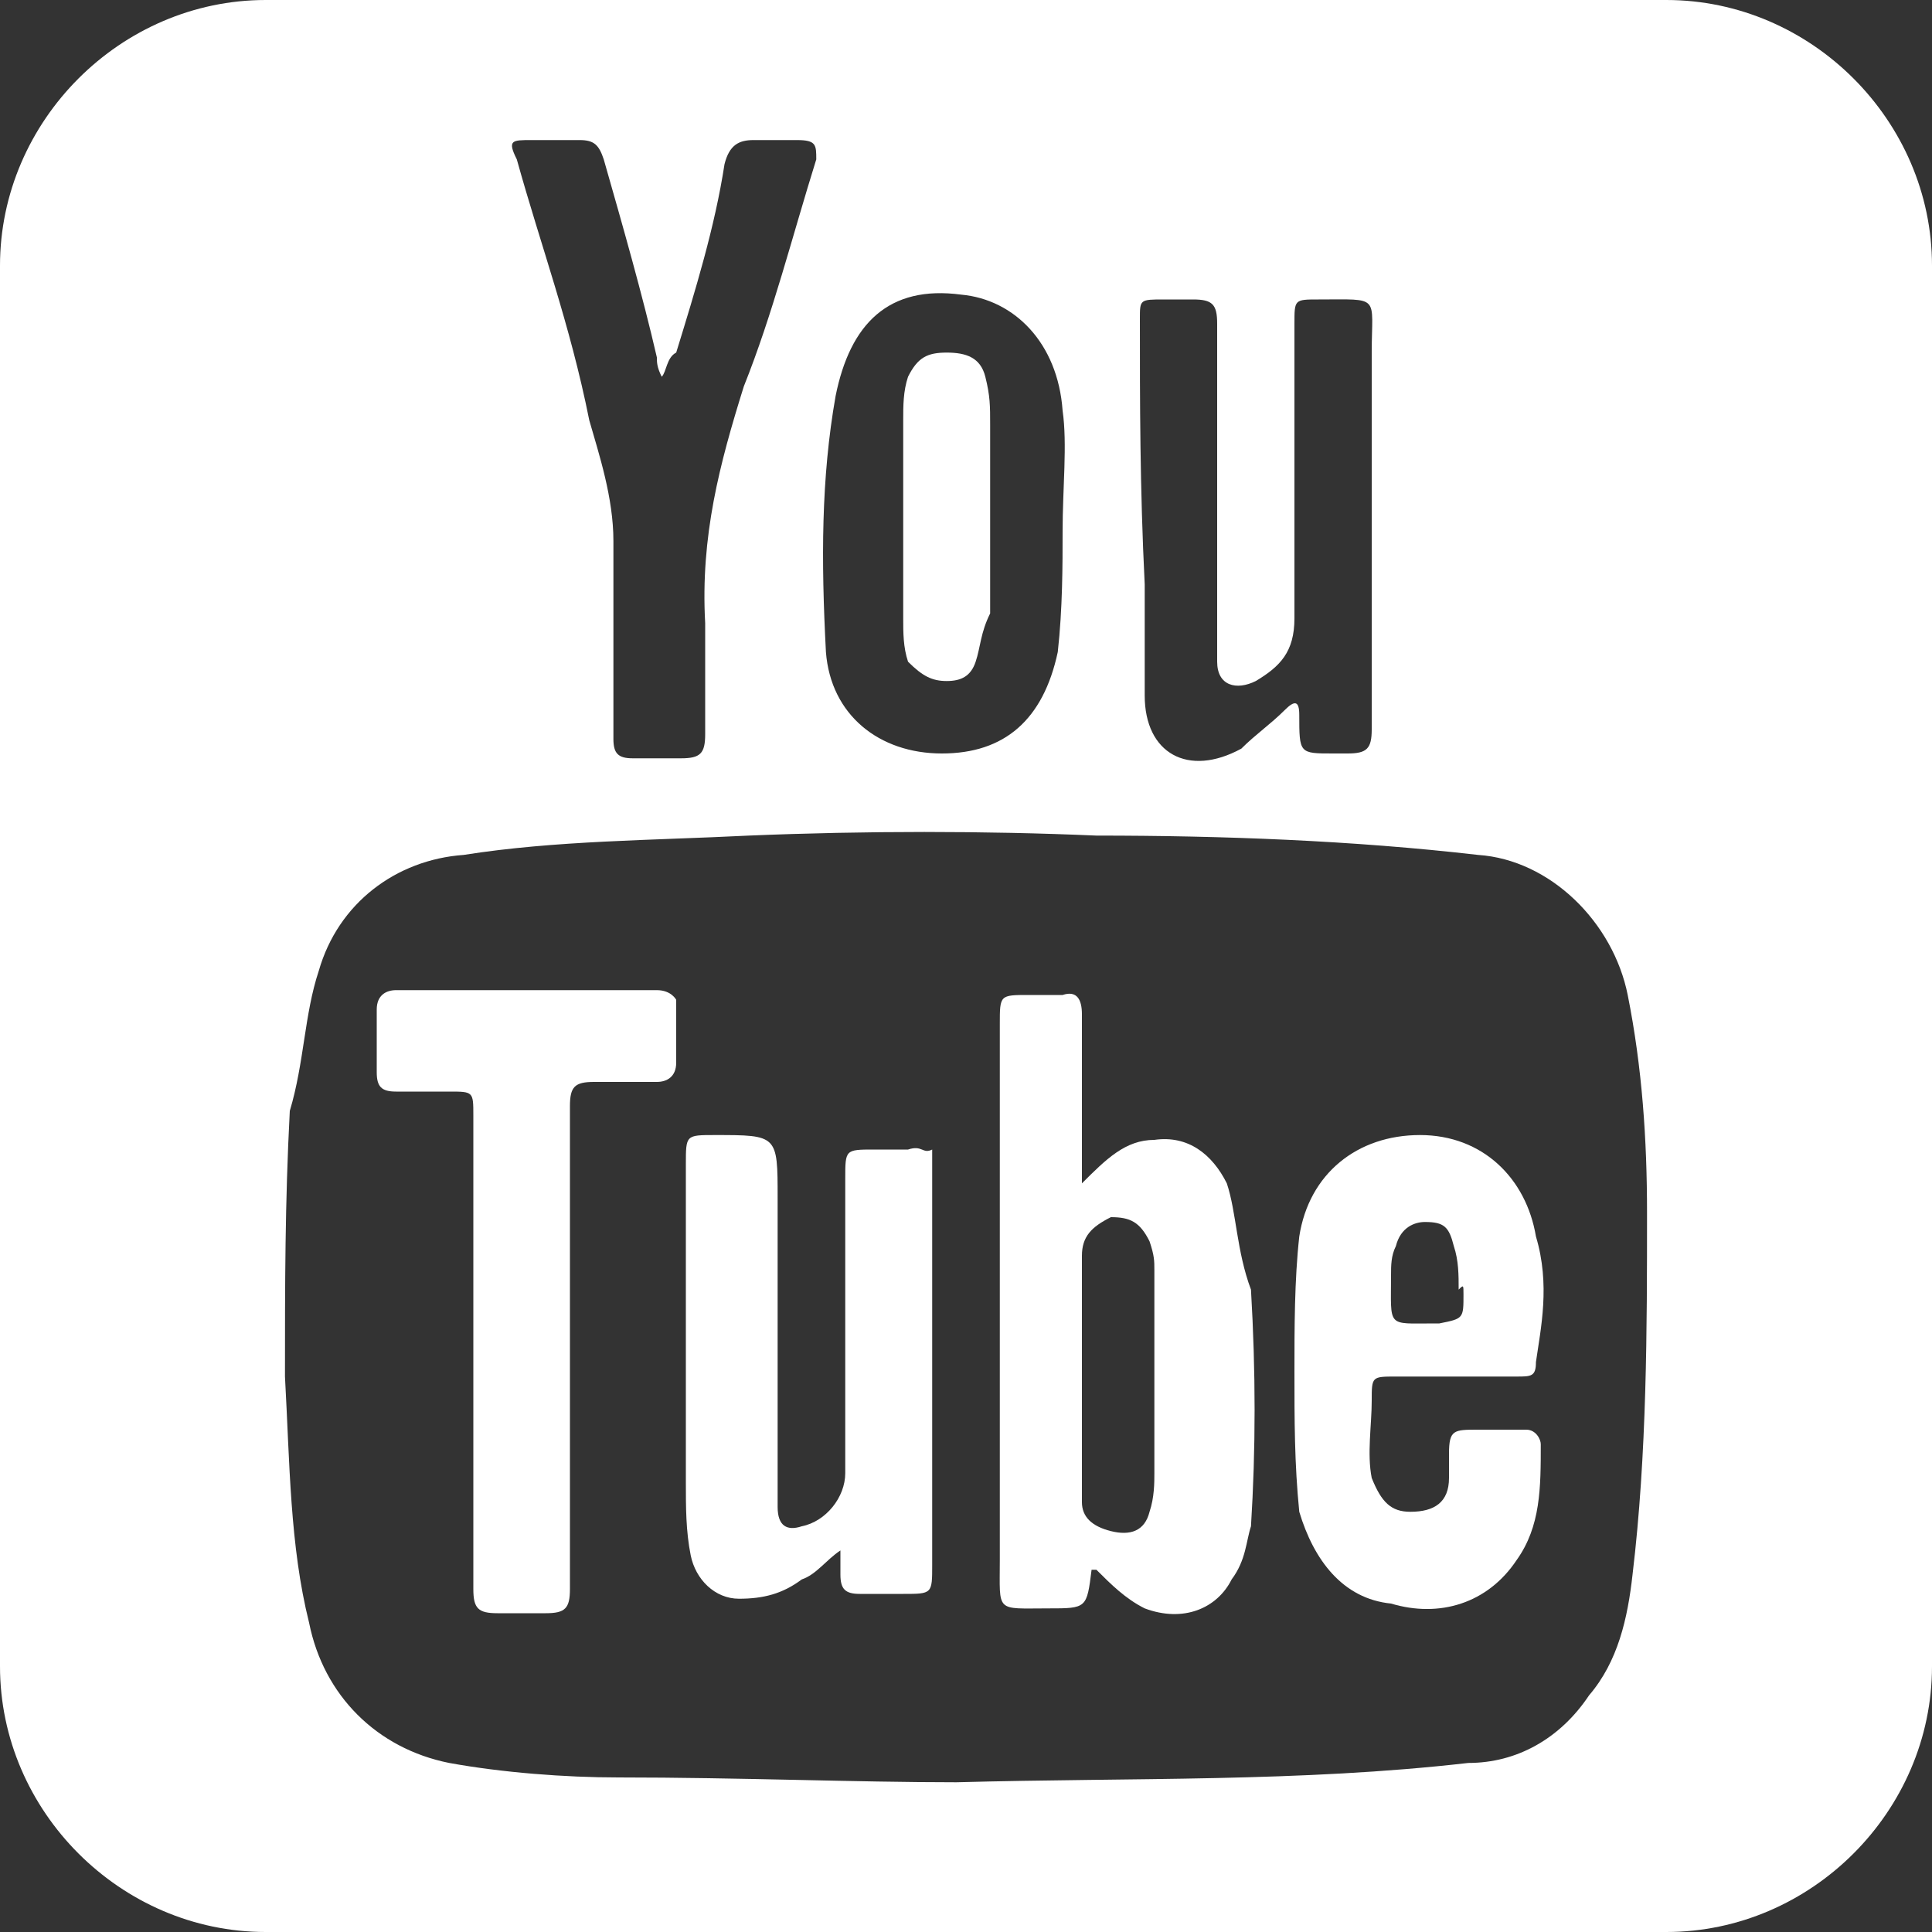
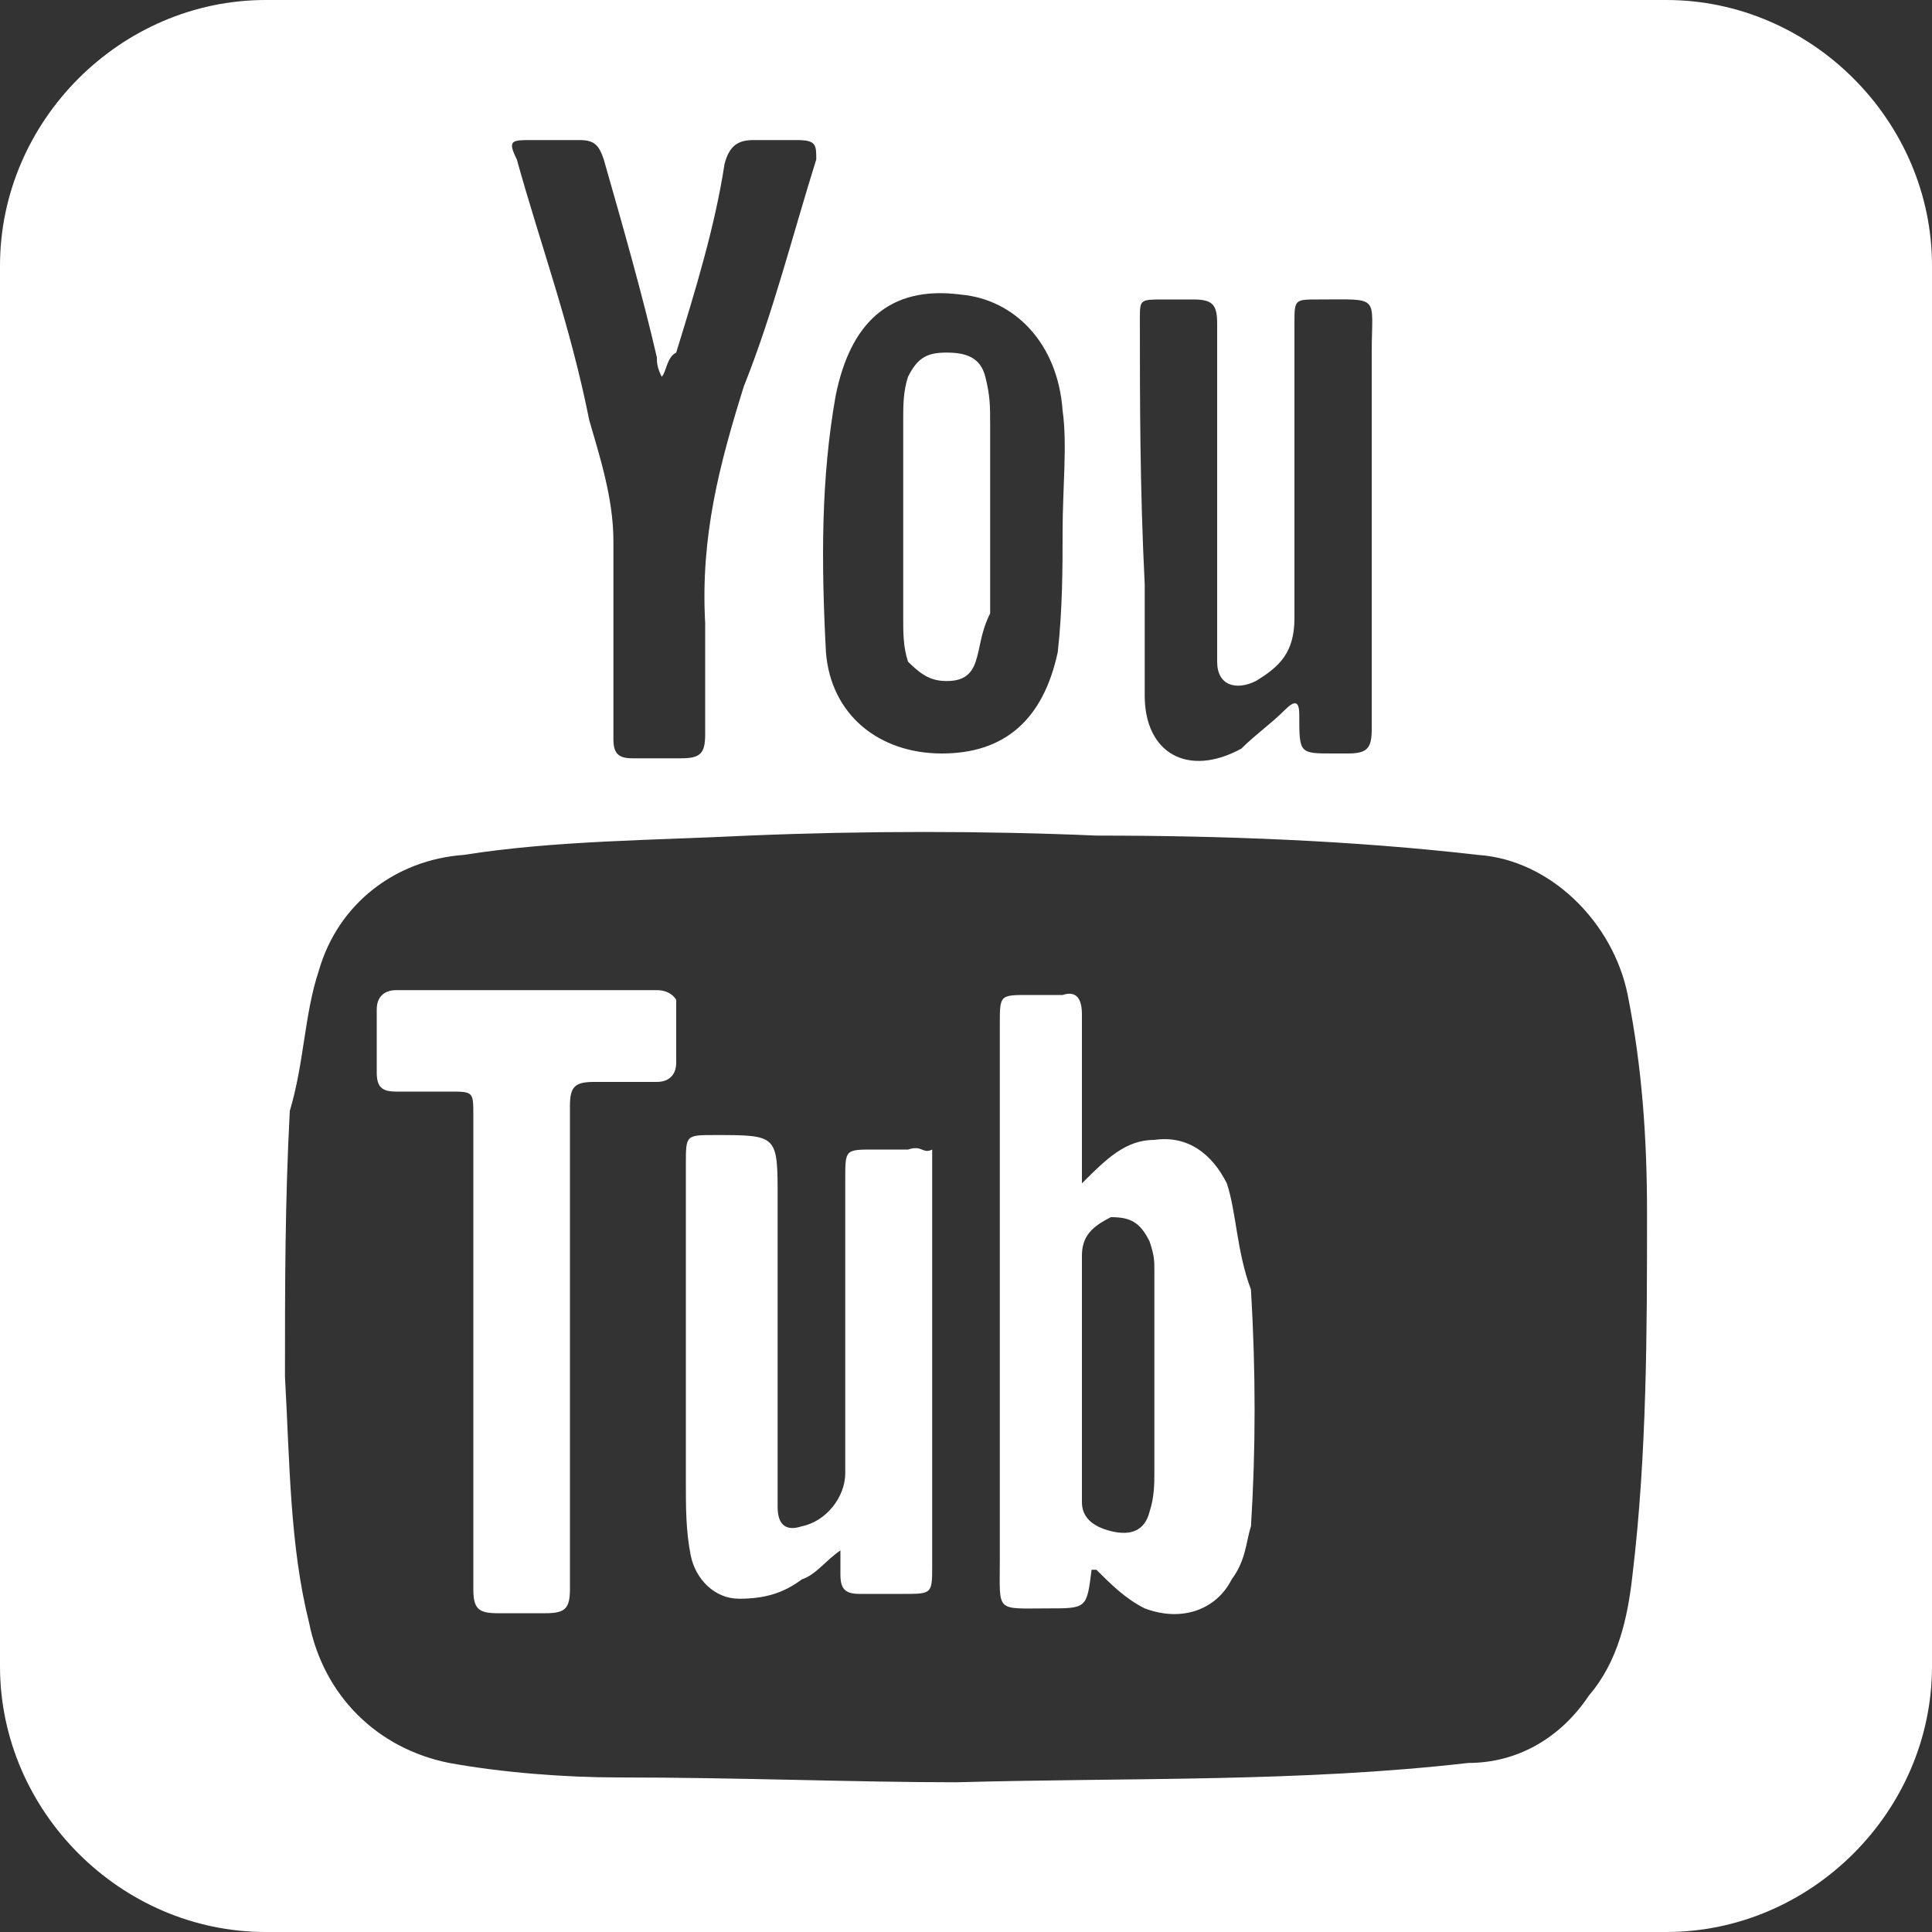
<svg xmlns="http://www.w3.org/2000/svg" version="1.1" id="Layer_1" x="0px" y="0px" viewBox="0 0 40 40" style="enable-background:new 0 0 40 40;" xml:space="preserve" width="40" height="40">
  <rect x="0" y="0" width="40" height="40" fill="#333333" stroke="none" />
  <style type="text/css">
	.st0{fill:#FFFFFF;}
</style>
  <g>
    <path class="st0" d="M18.8,23.8c-0.3,0-0.5,0-0.7,0c-0.6,0-0.6,0-0.6,0.6c0,2,0,4.1,0,6.1c0,0.5-0.4,1-0.9,1.1   c-0.3,0.1-0.5,0-0.5-0.4c0-0.1,0-0.3,0-0.4c0-2,0-4,0-6c0-1.3,0-1.3-1.3-1.3c-0.6,0-0.6,0-0.6,0.6c0,2.3,0,4.5,0,6.6   c0,0.5,0,1,0.1,1.5c0.1,0.5,0.5,0.9,1,0.9s0.9-0.1,1.3-0.4c0.3-0.1,0.5-0.4,0.8-0.6c0,0.3,0,0.4,0,0.5c0,0.3,0.1,0.4,0.4,0.4   c0.3,0,0.6,0,0.9,0c0.6,0,0.6,0,0.6-0.6c0-2.1,0-4.1,0-6.3c0-0.8,0-1.5,0-2.3C19.1,23.9,19.1,23.7,18.8,23.8z" />
    <path class="st0" d="M19.6,14.1c0.3,0,0.5-0.1,0.6-0.4c0.1-0.3,0.1-0.6,0.3-1c0-0.6,0-1.3,0-2c0-0.6,0-1.3,0-1.9c0-0.4,0-0.6-0.1-1   c-0.1-0.4-0.4-0.5-0.8-0.5c-0.4,0-0.6,0.1-0.8,0.5c-0.1,0.3-0.1,0.6-0.1,0.9c0,1.4,0,2.8,0,4.1c0,0.3,0,0.6,0.1,0.9   C19.1,14,19.3,14.1,19.6,14.1z" />
    <path class="st0" d="M13.6,20.5c-1.8,0-3.5,0-5.4,0c-0.2,0-0.4,0.1-0.4,0.4c0,0.4,0,0.7,0,1.3c0,0.3,0.1,0.4,0.4,0.4   c0.4,0,0.8,0,1.1,0c0.5,0,0.5,0,0.5,0.5c0,2.3,0,4.4,0,6.6c0,1.1,0,2.1,0,3.2c0,0.4,0.1,0.5,0.5,0.5s0.6,0,1,0   c0.4,0,0.5-0.1,0.5-0.5c0-1.6,0-3.2,0-5c0-1.7,0-3.2,0-5c0-0.4,0.1-0.5,0.5-0.5c0.4,0,0.9,0,1.3,0c0.2,0,0.4-0.1,0.4-0.4   c0-0.4,0-0.7,0-1.3C14,20.7,13.9,20.5,13.6,20.5z" />
    <path class="st0" d="M25.4,24.5c-0.3-0.6-0.8-1-1.5-0.9c-0.6,0-1,0.4-1.5,0.9c0-0.2,0-0.4,0-0.4c0-1,0-2.1,0-3.1   c0-0.3-0.1-0.5-0.4-0.4c-0.2,0-0.5,0-0.7,0c-0.6,0-0.6,0-0.6,0.6c0,3.8,0,7.4,0,11.1c0,1.1-0.1,1,1,1c0.8,0,0.8,0,0.9-0.8   c0,0,0,0,0.1,0c0.3,0.3,0.6,0.6,1,0.8c0.8,0.3,1.5,0,1.8-0.6c0.3-0.4,0.3-0.8,0.4-1.1c0.1-1.6,0.1-3.2,0-4.9   C25.6,25.9,25.6,25.1,25.4,24.5z M23.9,30.5c0,0.2,0,0.5-0.1,0.8c-0.1,0.4-0.4,0.5-0.8,0.4c-0.4-0.1-0.6-0.3-0.6-0.6   c0-0.9,0-1.7,0-2.6s0-1.6,0-2.5c0-0.4,0.2-0.6,0.6-0.8c0.4,0,0.6,0.1,0.8,0.5c0.1,0.3,0.1,0.4,0.1,0.6   C23.9,27.8,23.9,29.1,23.9,30.5z" />
-     <path class="st0" d="M29.4,23.5c-1.3,0-2.3,0.8-2.5,2.1c-0.1,0.9-0.1,1.9-0.1,2.8c0,1,0,1.9,0.1,2.9c0.3,1,0.9,1.8,1.9,1.9   c1,0.3,2,0,2.6-0.9c0.5-0.7,0.5-1.5,0.5-2.4c0-0.1-0.1-0.3-0.3-0.3c-0.4,0-0.6,0-1,0c-0.5,0-0.6,0-0.6,0.5c0,0.1,0,0.3,0,0.5   c0,0.5-0.3,0.7-0.8,0.7c-0.4,0-0.6-0.2-0.8-0.7c-0.1-0.5,0-1.1,0-1.6c0-0.5,0-0.5,0.5-0.5c0.9,0,1.6,0,2.5,0c0.3,0,0.4,0,0.4-0.3   c0.1-0.7,0.3-1.6,0-2.6C31.6,24.4,30.7,23.5,29.4,23.5z M30.3,26.8c0,0.5,0,0.5-0.5,0.6h-0.1c-1,0-0.9,0.1-0.9-1   c0-0.2,0-0.4,0.1-0.6c0.1-0.4,0.4-0.5,0.6-0.5c0.4,0,0.5,0.1,0.6,0.5c0.1,0.3,0.1,0.6,0.1,0.9C30.3,26.6,30.3,26.6,30.3,26.8z" />
    <path class="st0" d="M34.5,0h-29C2.5,0,0,2.5,0,5.5v29c0,3,2.5,5.5,5.5,5.5h29c3,0,5.5-2.5,5.5-5.5v-29C40,2.5,37.5,0,34.5,0z    M24.1,6.2c0.3,0,0.4,0,0.6,0c0.4,0,0.5,0.1,0.5,0.5c0,1.1,0,2.4,0,3.5c0,1.1,0,2.4,0,3.5c0,0.5,0.4,0.6,0.8,0.4   c0.5-0.3,0.8-0.6,0.8-1.3c0-2,0-4.1,0-6.1c0-0.5,0-0.5,0.5-0.5c1.3,0,1.1-0.1,1.1,1.1s0,2.4,0,3.6c0,1.4,0,2.9,0,4.2   c0,0.4-0.1,0.5-0.5,0.5c-0.1,0-0.3,0-0.3,0c-0.7,0-0.7,0-0.7-0.8c0-0.3-0.1-0.3-0.3-0.1c-0.3,0.3-0.6,0.5-0.9,0.8   c-1.1,0.6-2,0.1-2-1.1c0-0.8,0-1.5,0-2.3c-0.1-2-0.1-3.8-0.1-5.5C23.6,6.2,23.6,6.2,24.1,6.2z M17.3,8.2c0.3-1.5,1.1-2.3,2.6-2.1   c1.1,0.1,2,1,2.1,2.4c0.1,0.7,0,1.6,0,2.5c0,0.7,0,1.6-0.1,2.5c-0.3,1.4-1.1,2.1-2.4,2.1c-1.3,0-2.3-0.8-2.4-2.1   C17,11.6,17,9.9,17.3,8.2z M11,2.9c0.4,0,0.8,0,1,0c0.3,0,0.4,0.1,0.5,0.4c0.4,1.4,0.8,2.8,1.1,4.1c0,0.1,0,0.2,0.1,0.4   c0.1-0.1,0.1-0.4,0.3-0.5c0.4-1.3,0.8-2.6,1-3.9c0.1-0.4,0.3-0.5,0.6-0.5c0.3,0,0.6,0,0.9,0c0.4,0,0.4,0.1,0.4,0.4   C16.4,4.9,16,6.5,15.4,8c-0.5,1.6-0.9,3.1-0.8,4.9c0,0.8,0,1.5,0,2.3c0,0.4-0.1,0.5-0.5,0.5s-0.6,0-1,0c-0.3,0-0.4-0.1-0.4-0.4   c0-1.4,0-2.8,0-4.1c0-0.9-0.3-1.8-0.5-2.5c-0.4-2-1-3.6-1.5-5.4C10.5,2.9,10.6,2.9,11,2.9z M33.8,32.6c-0.1,0.9-0.3,1.8-0.9,2.5   c-0.6,0.9-1.5,1.4-2.5,1.4c-3.5,0.4-6.9,0.3-10.6,0.4c-2.1,0-4.5-0.1-7-0.1c-1.1,0-2.4-0.1-3.5-0.3c-1.5-0.3-2.6-1.4-2.9-2.9   C6,32,6,30.3,5.9,28.5c0-1.9,0-3.6,0.1-5.5c0.3-1,0.3-2,0.6-2.9c0.4-1.4,1.6-2.3,3-2.4c1.9-0.3,3.9-0.3,5.9-0.4   c2.4-0.1,4.9-0.1,7.2,0c2.6,0,5.3,0.1,7.9,0.4c1.5,0.1,2.8,1.4,3.1,2.9c0.3,1.5,0.4,3,0.4,4.5C34.1,27.5,34.1,30.1,33.8,32.6z" />
  </g>
</svg>